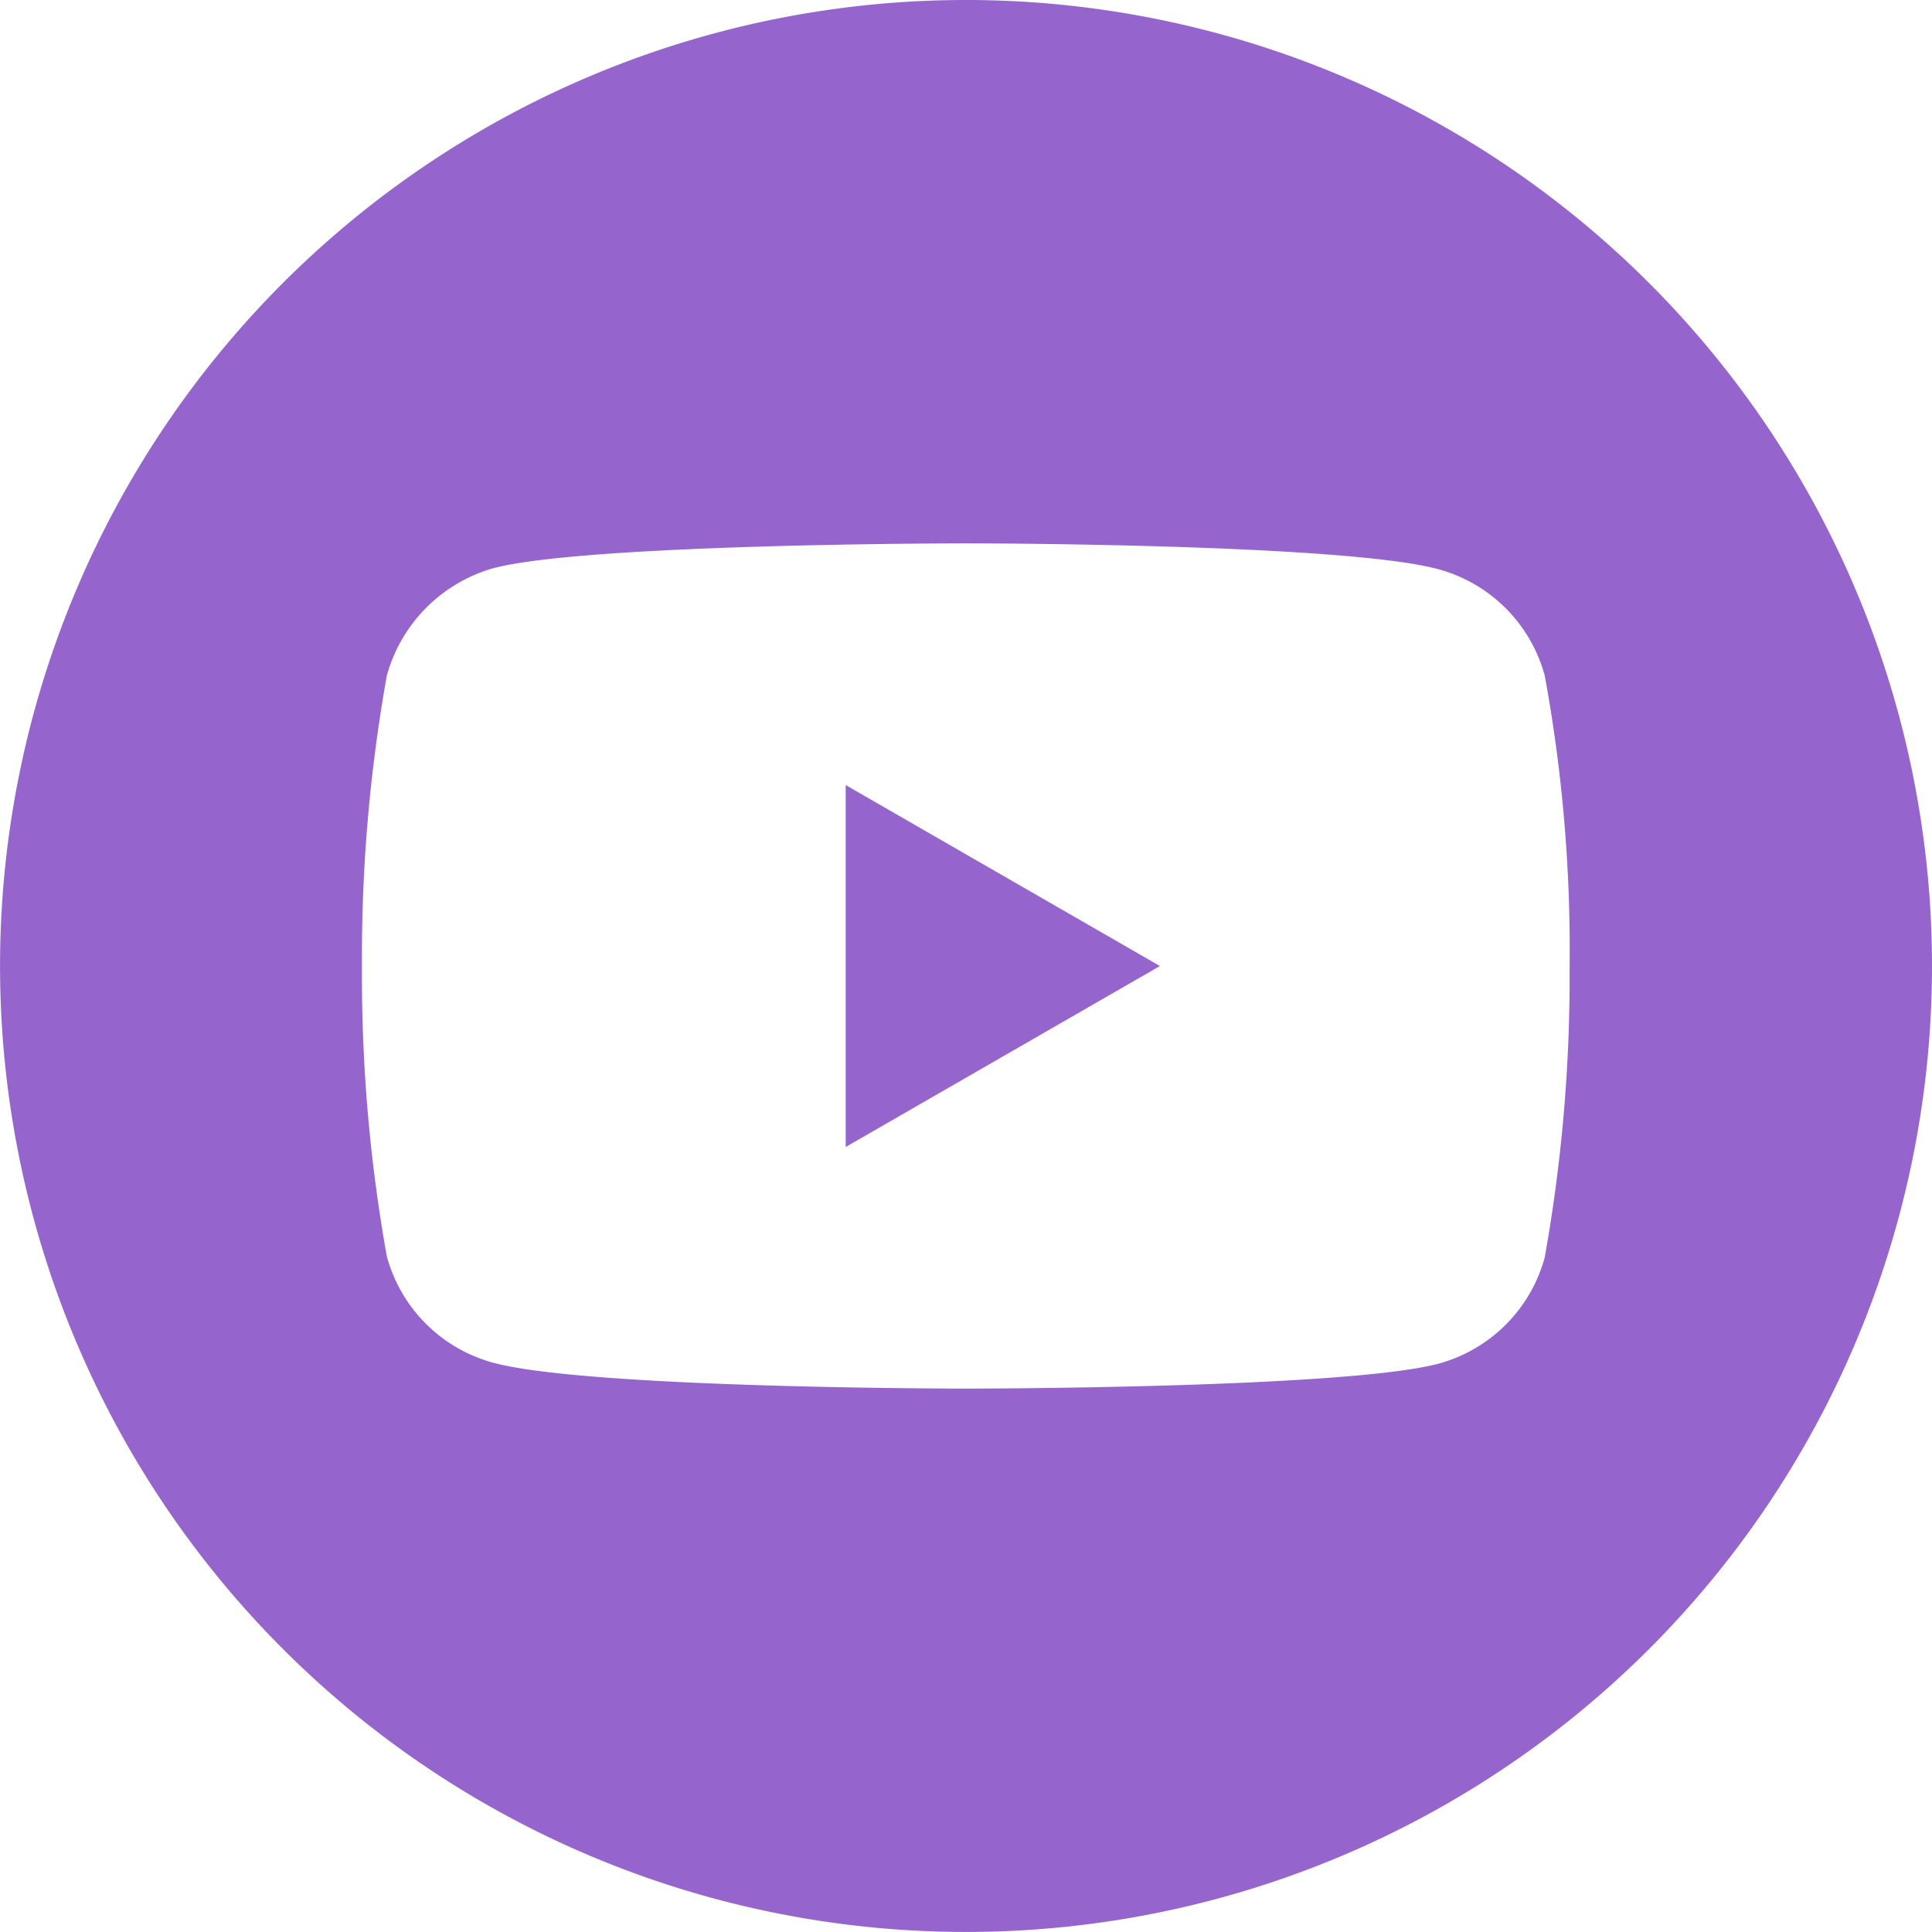
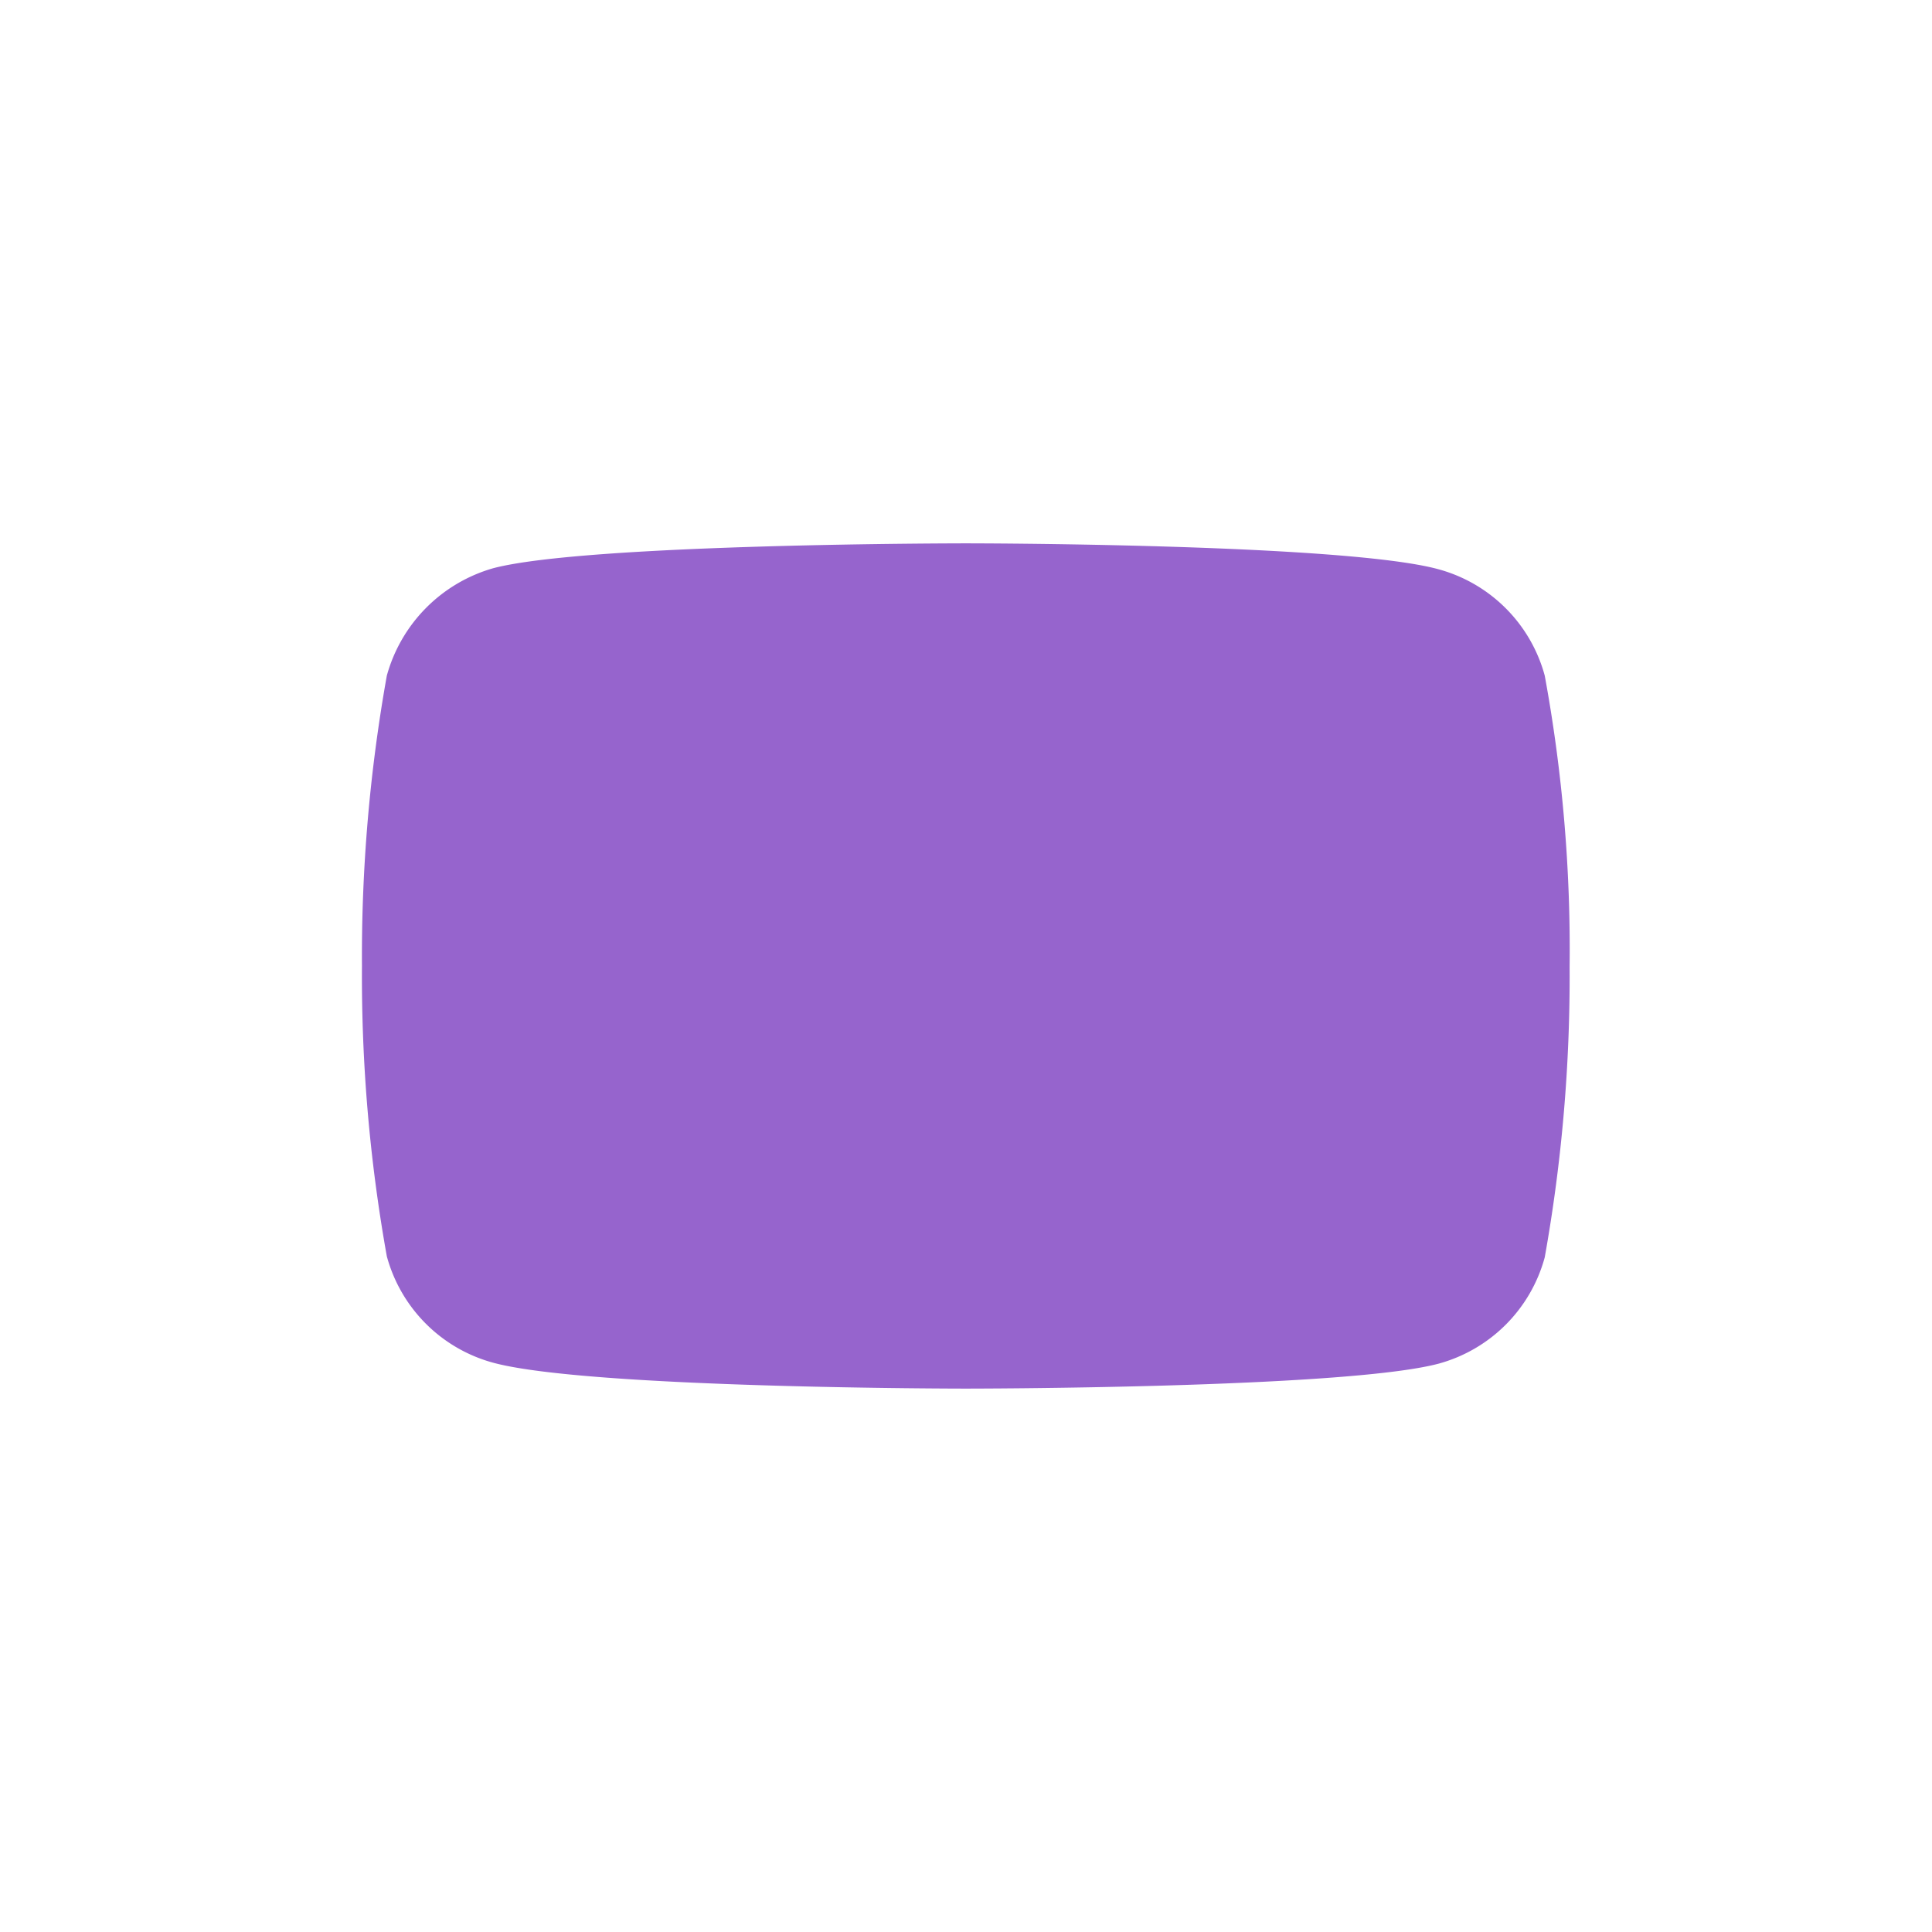
<svg xmlns="http://www.w3.org/2000/svg" width="40.475" height="40.475" viewBox="0 0 40.475 40.475">
  <g id="Group_5034" data-name="Group 5034" transform="translate(-145.377)">
    <g id="icon-youtube" transform="translate(145.377)">
-       <path id="Path_142" data-name="Path 142" d="M224.113,215.622l6.583-3.791-6.583-3.791Zm0,0" transform="translate(-206.396 -191.593)" fill="#9664cd" />
-       <path id="Path_143" data-name="Path 143" d="M20.237,0A20.237,20.237,0,1,0,40.475,20.237,20.24,20.24,0,0,0,20.237,0ZM32.883,20.258a33.4,33.4,0,0,1-.521,6.083,3.169,3.169,0,0,1-2.229,2.229c-1.979.521-9.9.521-9.9.521s-7.9,0-9.9-.542a3.169,3.169,0,0,1-2.229-2.229,33.255,33.255,0,0,1-.521-6.083,33.379,33.379,0,0,1,.521-6.083,3.233,3.233,0,0,1,2.229-2.25c1.979-.521,9.9-.521,9.9-.521s7.916,0,9.9.542a3.169,3.169,0,0,1,2.229,2.229,31.7,31.7,0,0,1,.521,6.1Zm0,0" fill="#9664cd" />
+       <path id="Path_143" data-name="Path 143" d="M20.237,0ZM32.883,20.258a33.4,33.4,0,0,1-.521,6.083,3.169,3.169,0,0,1-2.229,2.229c-1.979.521-9.9.521-9.9.521s-7.9,0-9.9-.542a3.169,3.169,0,0,1-2.229-2.229,33.255,33.255,0,0,1-.521-6.083,33.379,33.379,0,0,1,.521-6.083,3.233,3.233,0,0,1,2.229-2.25c1.979-.521,9.9-.521,9.9-.521s7.916,0,9.9.542a3.169,3.169,0,0,1,2.229,2.229,31.7,31.7,0,0,1,.521,6.1Zm0,0" fill="#9664cd" />
    </g>
  </g>
</svg>